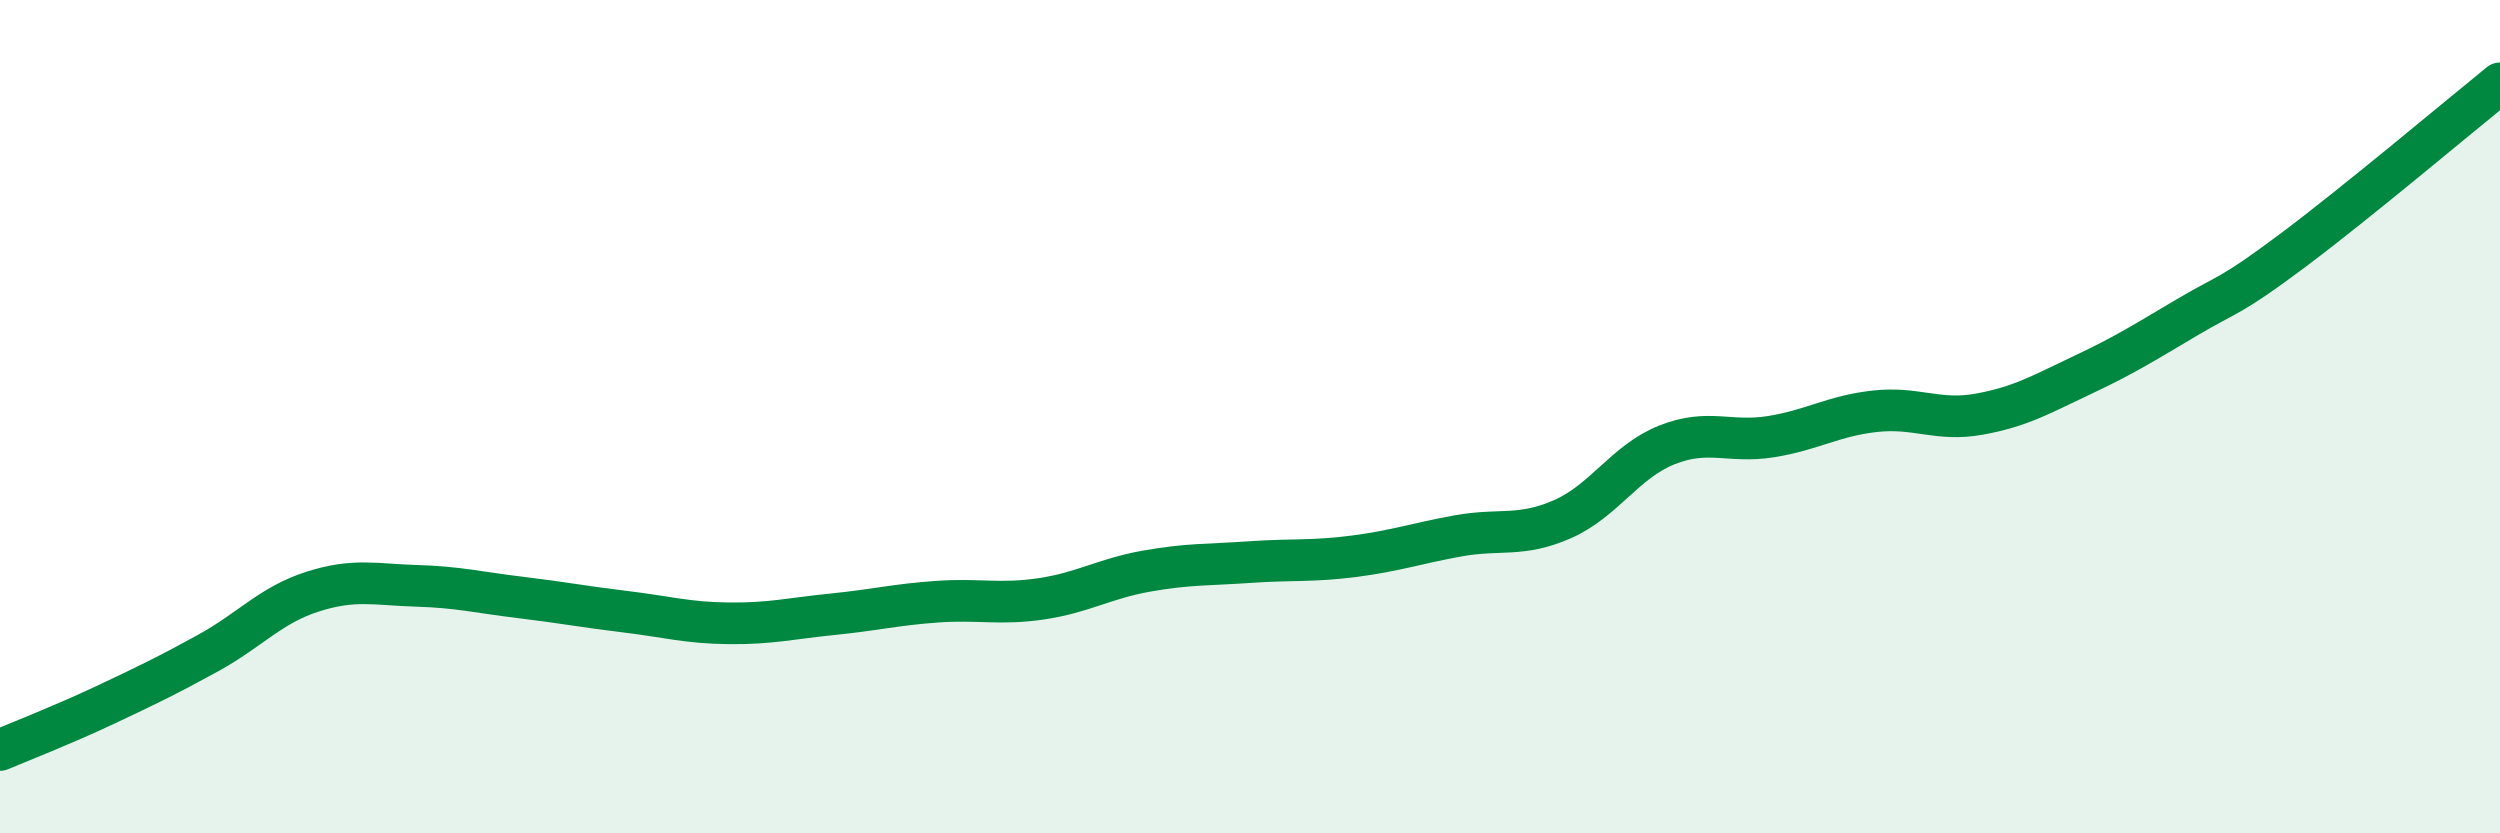
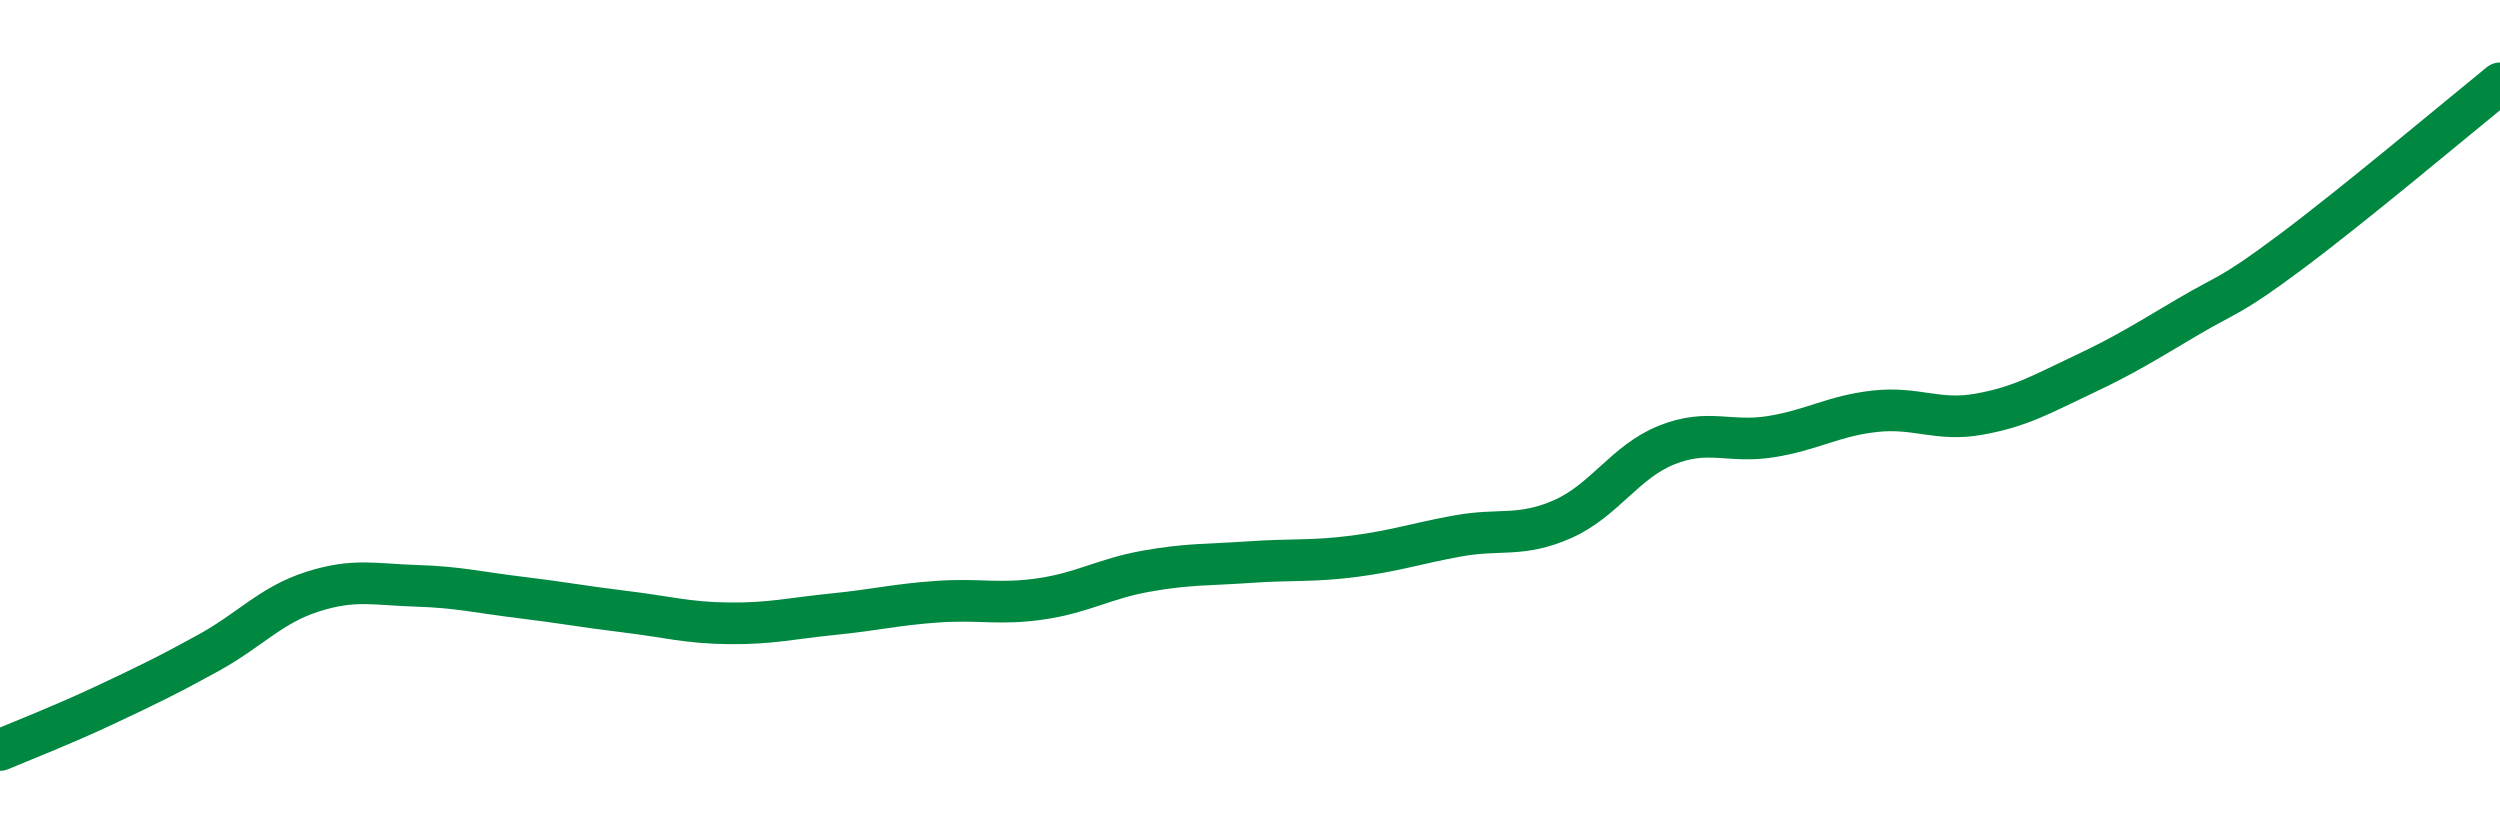
<svg xmlns="http://www.w3.org/2000/svg" width="60" height="20" viewBox="0 0 60 20">
-   <path d="M 0,18 C 0.5,17.79 1.5,17.4 2.5,16.93 C 3.5,16.46 4,16.22 5,15.67 C 6,15.12 6.5,14.52 7.5,14.2 C 8.5,13.88 9,14.03 10,14.06 C 11,14.09 11.5,14.22 12.5,14.34 C 13.5,14.46 14,14.56 15,14.68 C 16,14.8 16.5,14.95 17.5,14.96 C 18.5,14.97 19,14.84 20,14.74 C 21,14.64 21.5,14.51 22.5,14.44 C 23.5,14.37 24,14.52 25,14.37 C 26,14.22 26.5,13.89 27.5,13.71 C 28.5,13.53 29,13.56 30,13.49 C 31,13.42 31.5,13.48 32.5,13.35 C 33.5,13.22 34,13.04 35,12.86 C 36,12.68 36.5,12.9 37.5,12.46 C 38.5,12.02 39,11.08 40,10.68 C 41,10.28 41.5,10.64 42.5,10.48 C 43.5,10.32 44,9.98 45,9.87 C 46,9.76 46.5,10.12 47.5,9.94 C 48.5,9.76 49,9.46 50,8.99 C 51,8.52 51.5,8.2 52.5,7.61 C 53.5,7.02 53.5,7.15 55,6.03 C 56.5,4.91 59,2.81 60,2L60 20L0 20Z" fill="#008740" opacity="0.1" stroke-linecap="round" stroke-linejoin="round" />
  <path d="M 0,18 C 0.5,17.79 1.5,17.4 2.5,16.93 C 3.5,16.46 4,16.22 5,15.67 C 6,15.12 6.5,14.52 7.5,14.2 C 8.5,13.88 9,14.03 10,14.06 C 11,14.09 11.5,14.22 12.5,14.34 C 13.5,14.46 14,14.56 15,14.68 C 16,14.8 16.5,14.95 17.5,14.96 C 18.5,14.97 19,14.84 20,14.74 C 21,14.64 21.5,14.51 22.5,14.44 C 23.5,14.37 24,14.52 25,14.37 C 26,14.22 26.5,13.89 27.5,13.71 C 28.5,13.53 29,13.56 30,13.49 C 31,13.42 31.5,13.48 32.5,13.35 C 33.5,13.22 34,13.04 35,12.86 C 36,12.68 36.5,12.9 37.5,12.46 C 38.5,12.02 39,11.08 40,10.68 C 41,10.28 41.5,10.64 42.5,10.48 C 43.5,10.32 44,9.98 45,9.87 C 46,9.76 46.5,10.12 47.5,9.94 C 48.5,9.76 49,9.46 50,8.99 C 51,8.52 51.5,8.2 52.5,7.61 C 53.5,7.02 53.5,7.15 55,6.03 C 56.5,4.91 59,2.81 60,2" stroke="#008740" stroke-width="1" fill="none" stroke-linecap="round" stroke-linejoin="round" />
</svg>